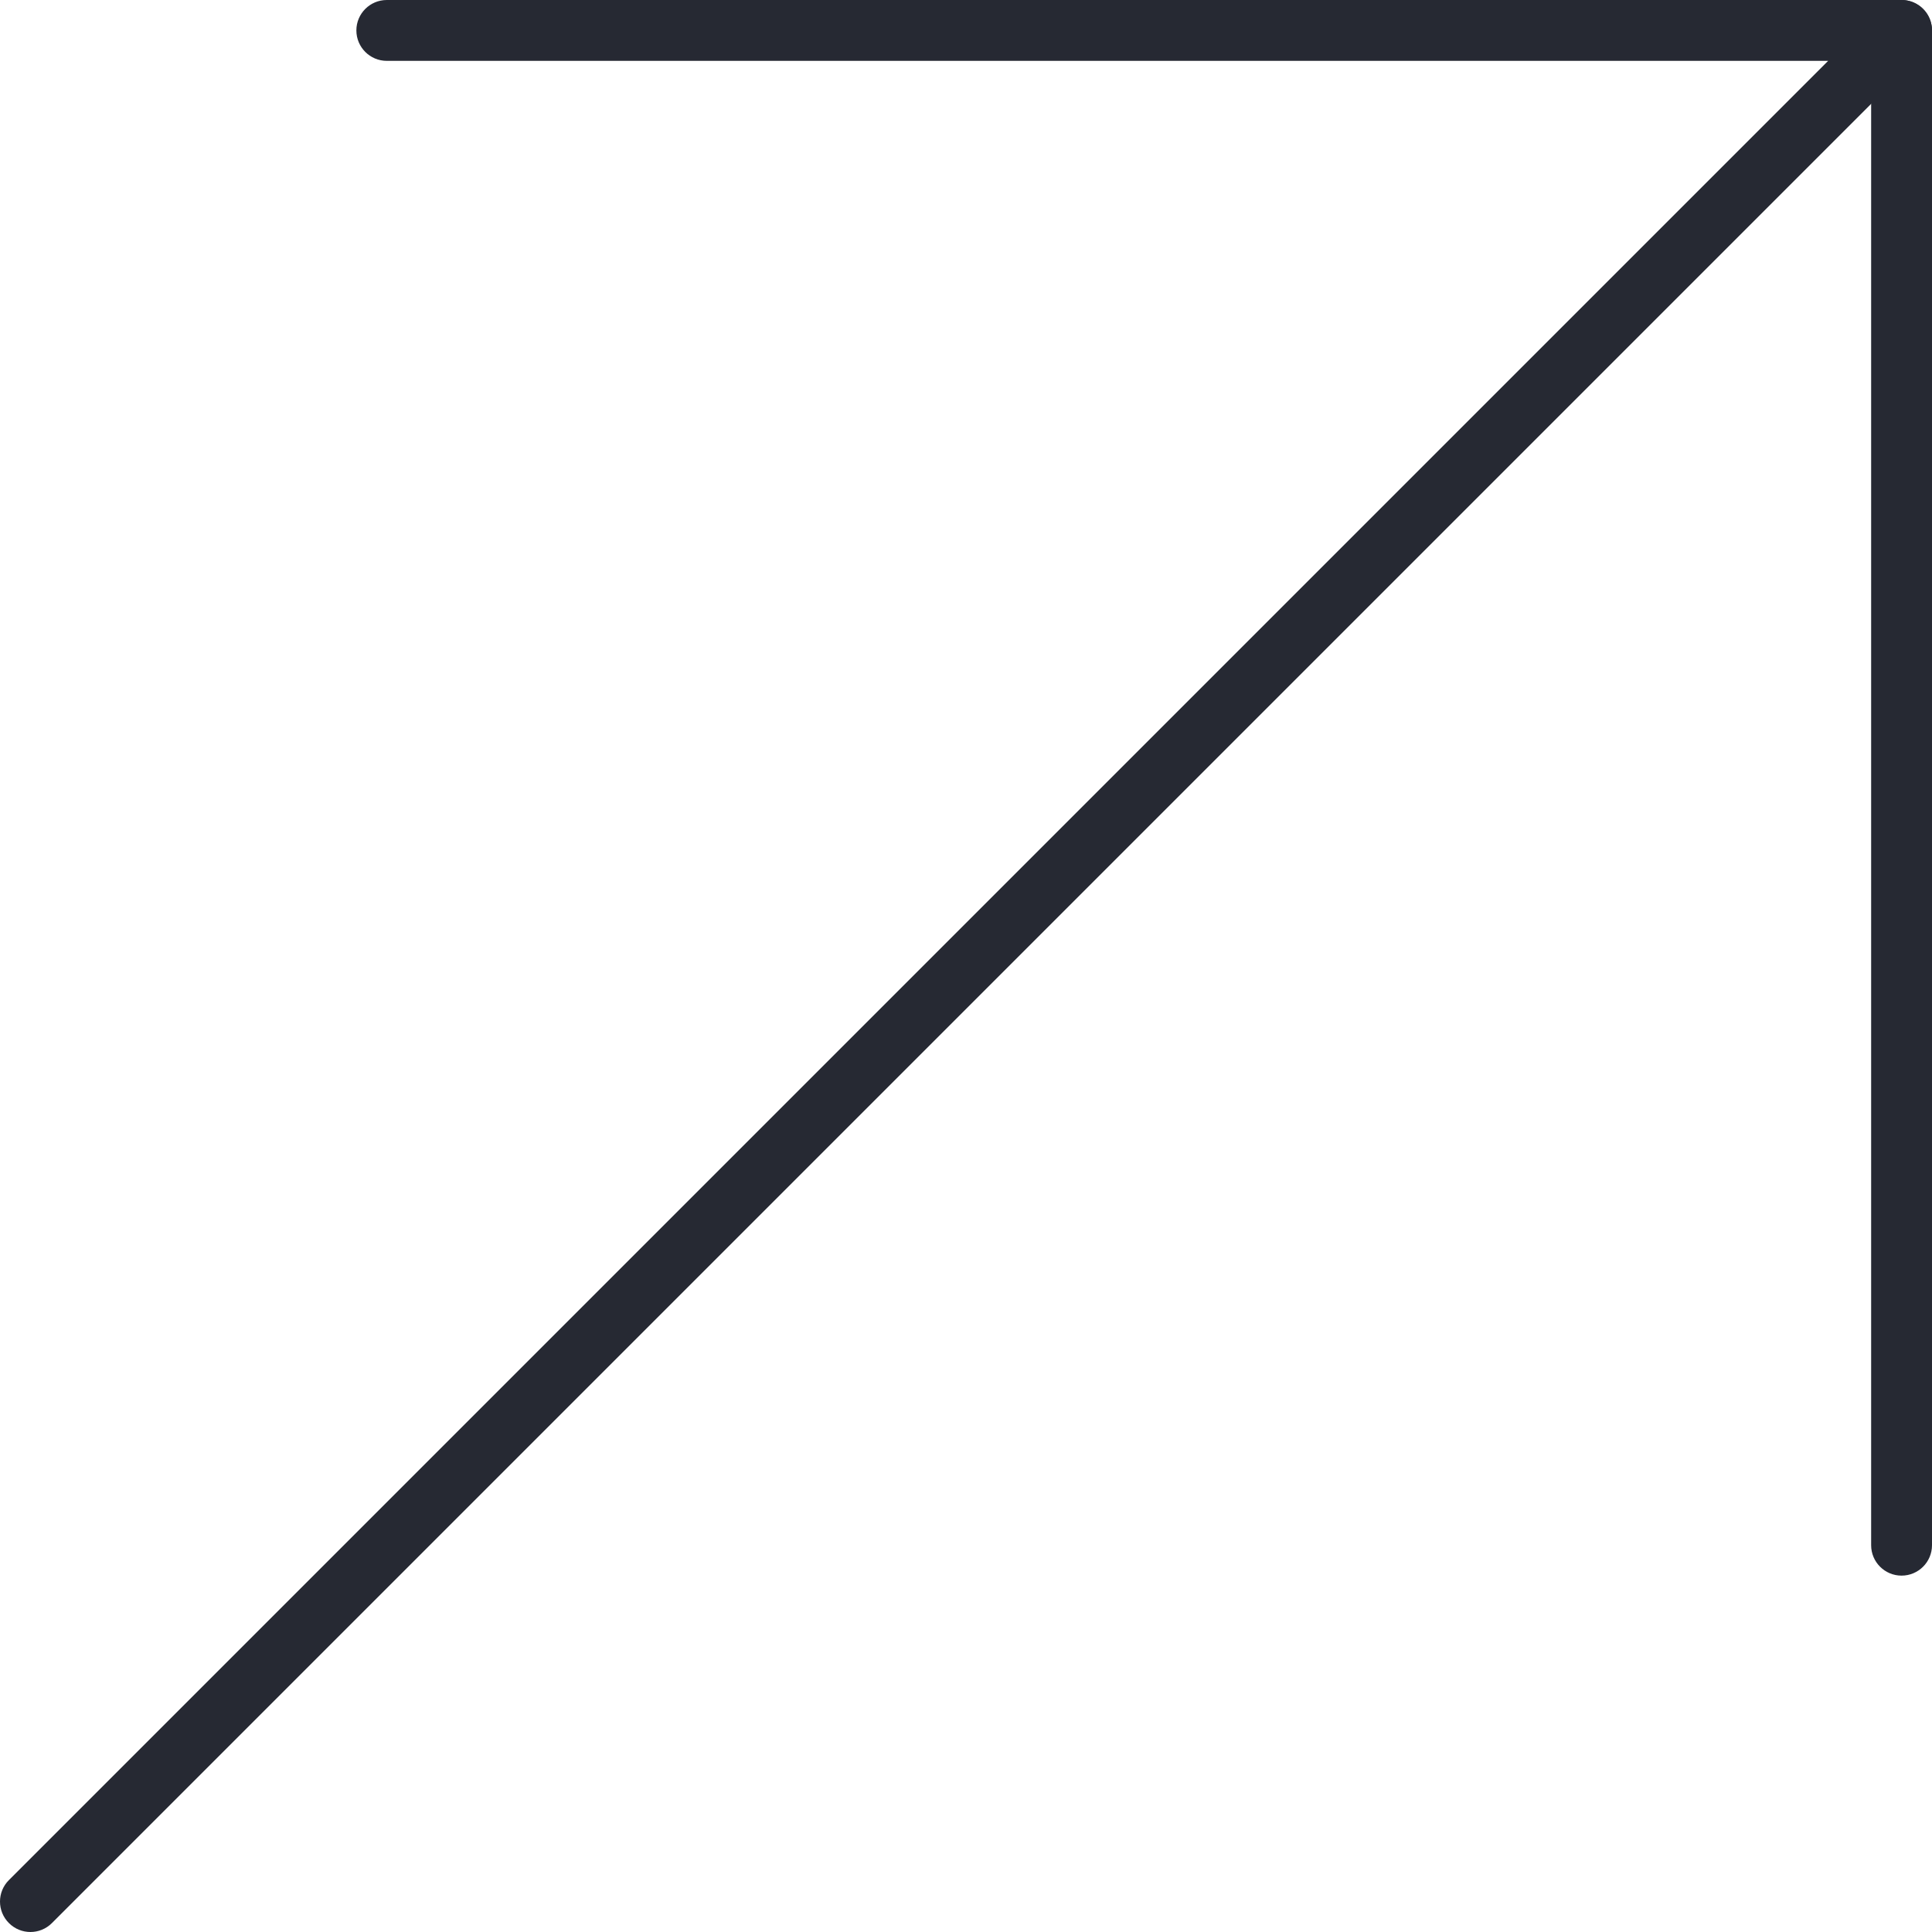
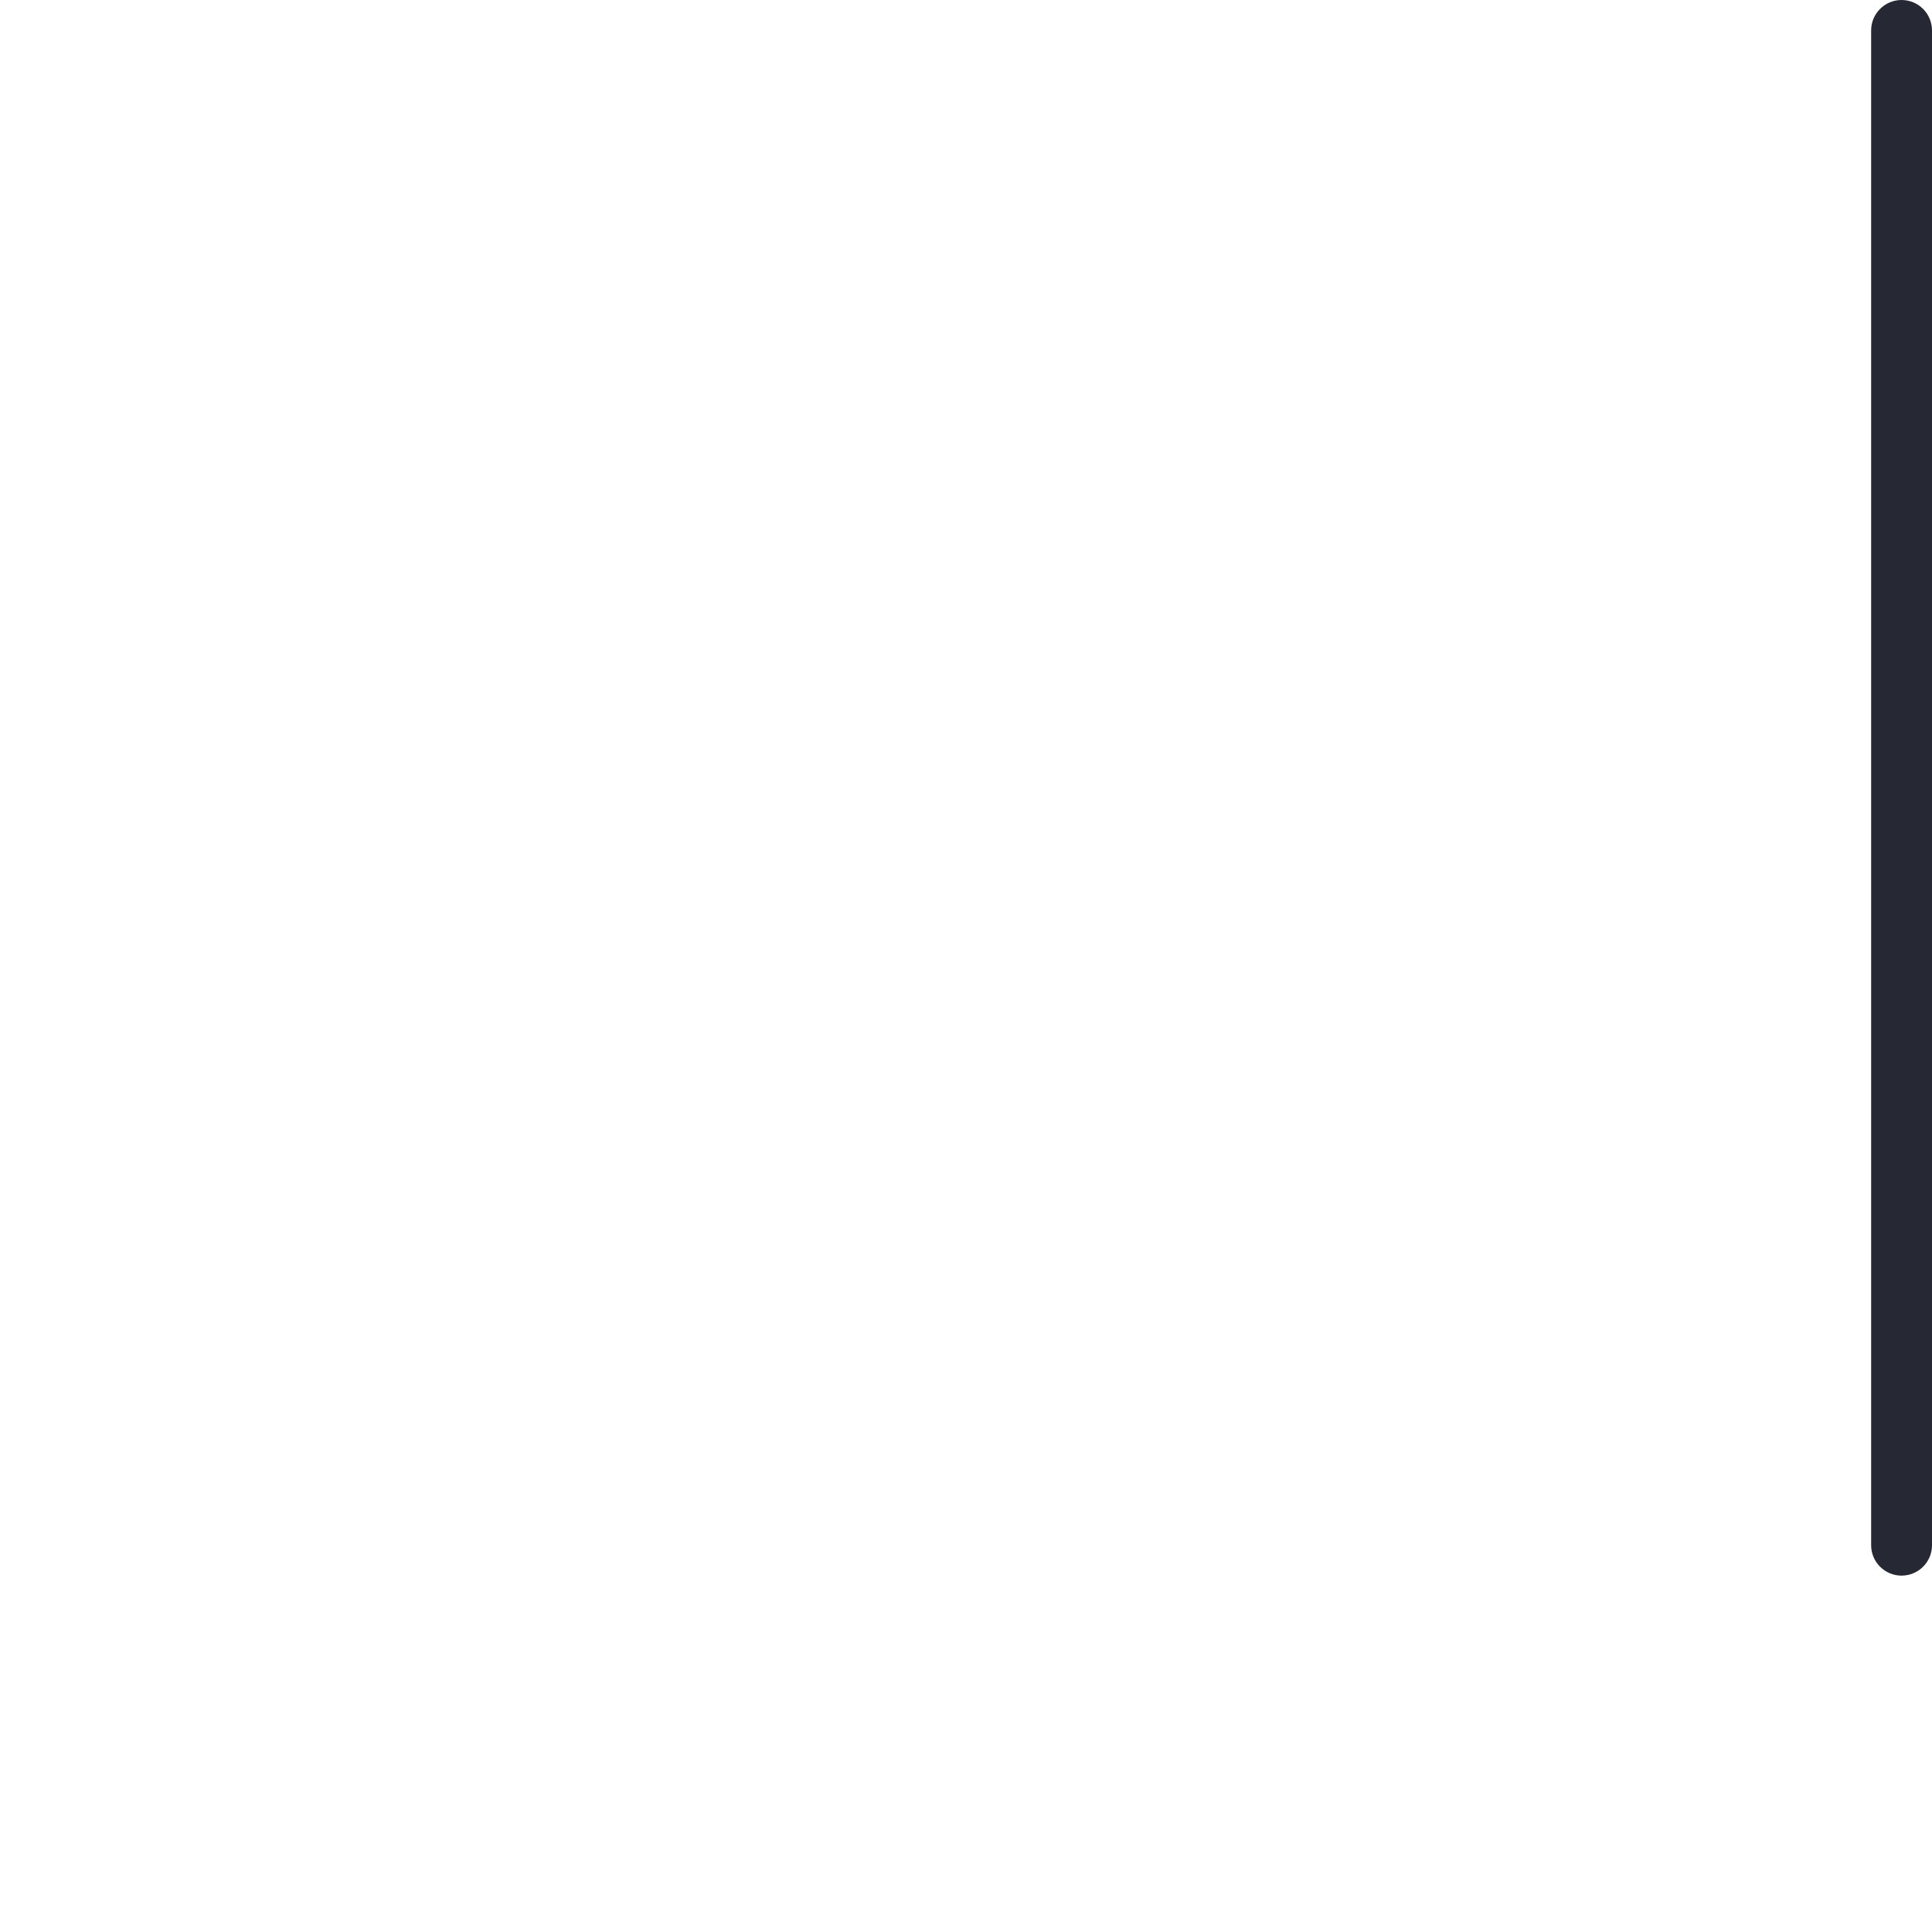
<svg xmlns="http://www.w3.org/2000/svg" width="50" height="50" viewBox="0 0 50 50" fill="none">
  <path fill-rule="evenodd" clip-rule="evenodd" d="M49.212 40.777C48.778 40.777 48.425 40.425 48.425 39.99V0.787C48.425 0.353 48.778 -2.67029e-05 49.212 -2.67029e-05C49.647 -2.67029e-05 50 0.353 50 0.787V39.99C50 40.425 49.647 40.777 49.212 40.777Z" fill="#262933" />
-   <path fill-rule="evenodd" clip-rule="evenodd" d="M0.231 49.769C-0.077 49.462 -0.077 48.963 0.231 48.656L47.312 1.575H10.01C9.575 1.575 9.223 1.222 9.223 0.787C9.223 0.353 9.575 3.8147e-06 10.01 3.8147e-06H49.212C49.531 3.8147e-06 49.818 0.192 49.94 0.486C50.062 0.78 49.995 1.119 49.769 1.344L1.344 49.769C1.037 50.077 0.538 50.077 0.231 49.769Z" fill="#262933" />
</svg>